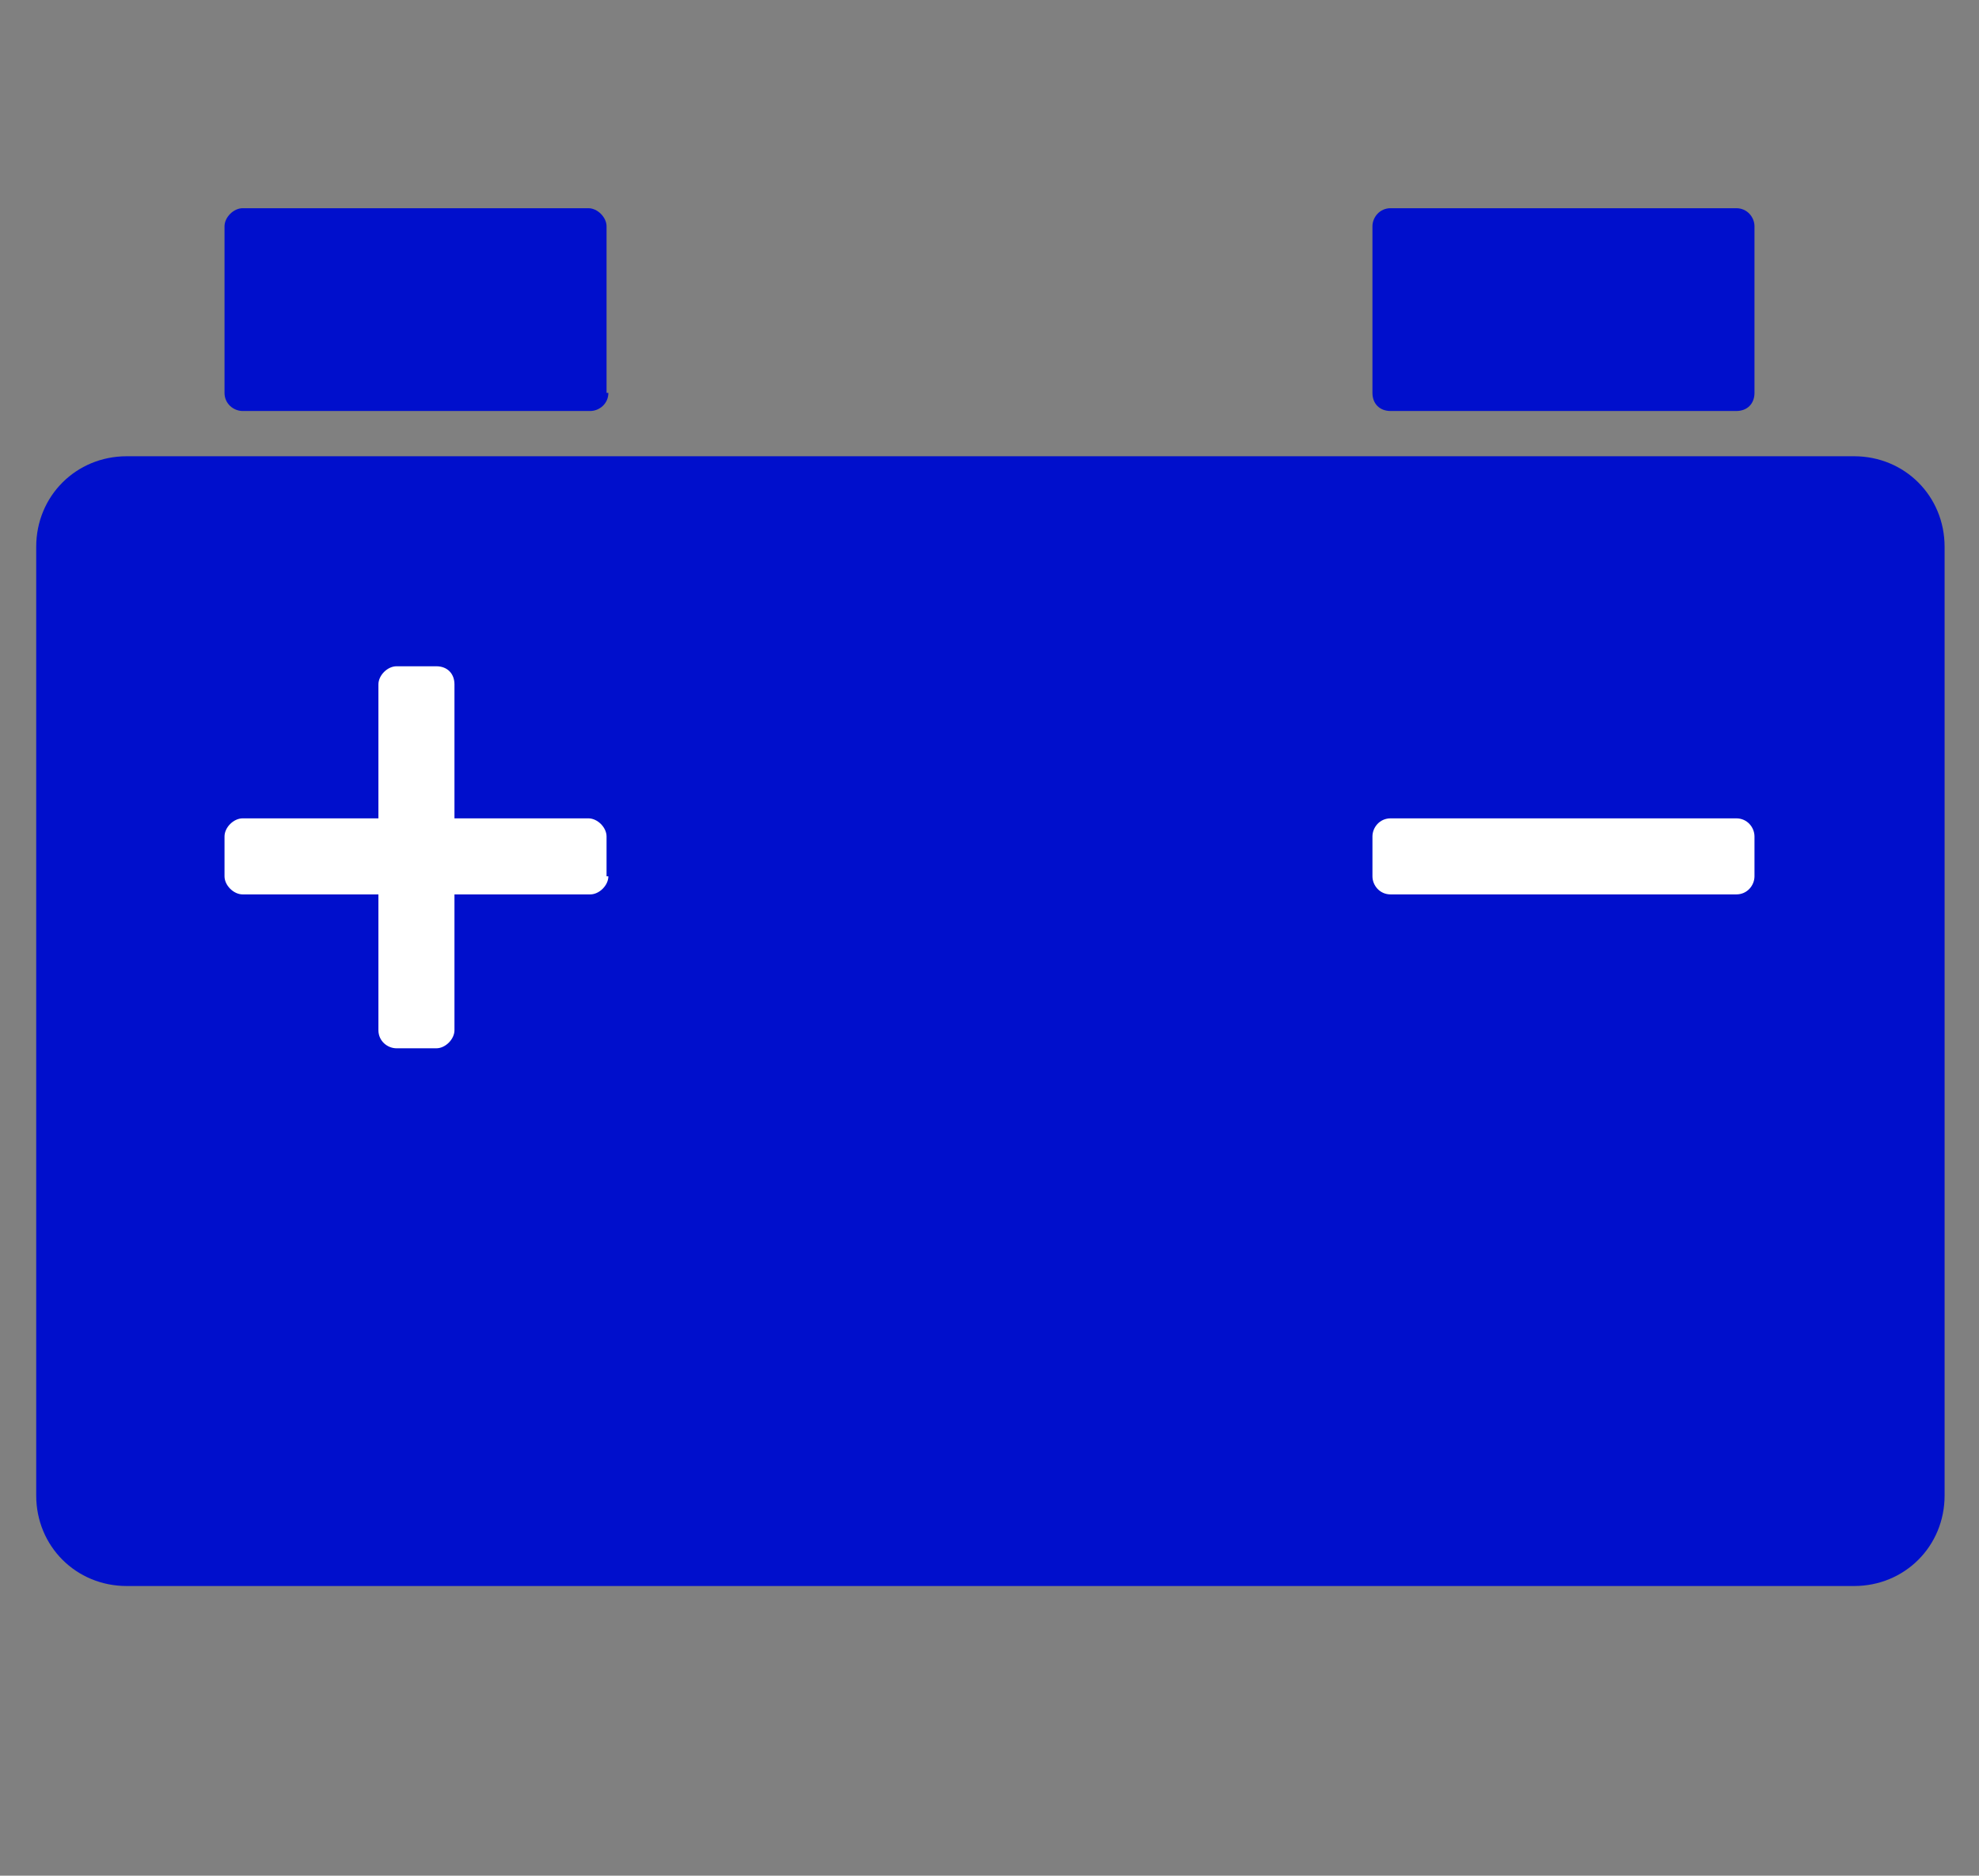
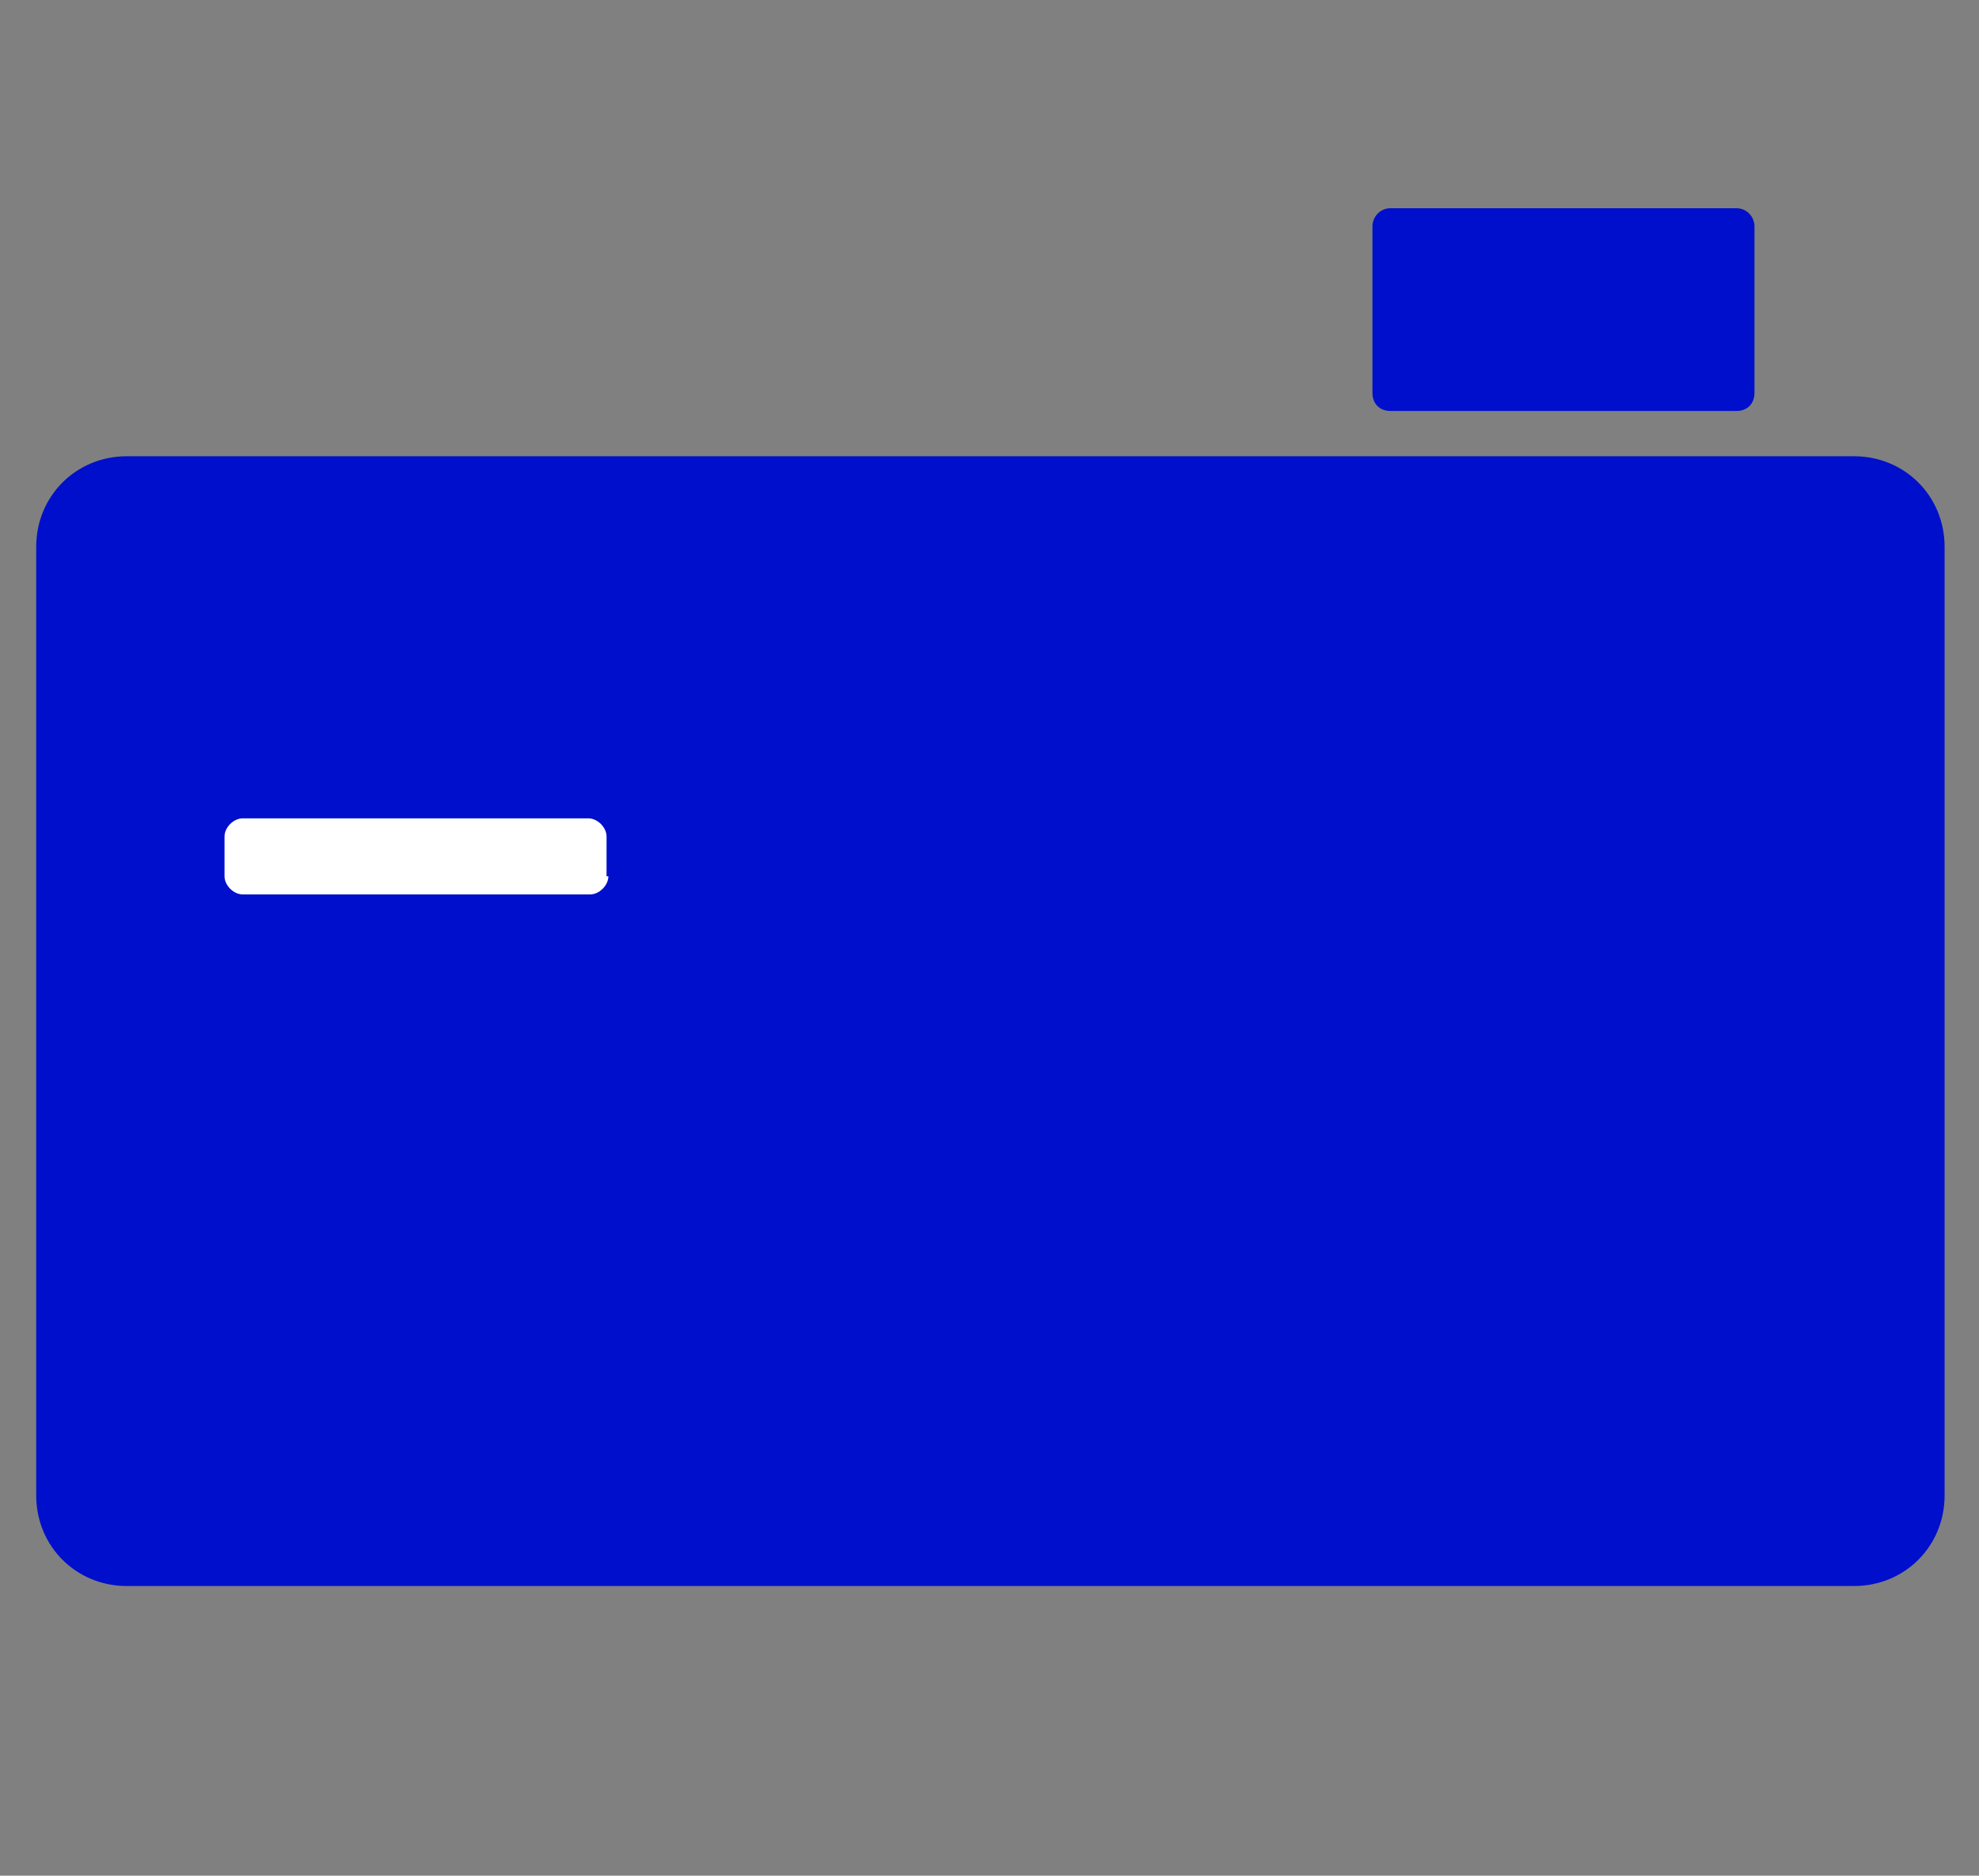
<svg xmlns="http://www.w3.org/2000/svg" version="1.1" id="Layer_1" x="0px" y="0px" width="109.3px" height="103.6px" viewBox="0 0 109.3 103.6" enable-background="new 0 0 109.3 103.6" xml:space="preserve">
  <rect x="0" y="0" width="109.3" height="103.6" fill="#808080" stroke="none" />
  <g>
    <g>
      <path fill="#000FCC" d="M107.4,82.6c0,2.8-2.2,5-5,5H7c-2.8,0-5-2.2-5-5V30.2c0-2.8,2.2-5,5-5h95.4c2.8,0,5,2.2,5,5V82.6z" />
    </g>
    <g>
      <g>
-         <path fill="#000FCC" d="M33.6,21.7c0,0.6-0.5,1-1,1H13.4c-0.5,0-1-0.4-1-1v-9.2c0-0.5,0.5-1,1-1h19.1c0.5,0,1,0.5,1,1V21.7z" />
-       </g>
+         </g>
      <g>
        <path fill="#000FCC" d="M96.9,21.7c0,0.6-0.4,1-1,1H76.8c-0.6,0-1-0.4-1-1v-9.2c0-0.5,0.4-1,1-1h19.1c0.6,0,1,0.5,1,1V21.7z" />
      </g>
    </g>
  </g>
  <g>
    <path fill="#FFFFFF" d="M33.6,48.4c0,0.5-0.5,1-1,1H13.4c-0.5,0-1-0.5-1-1v-2.2c0-0.5,0.5-1,1-1h19.1c0.5,0,1,0.5,1,1V48.4z" />
  </g>
  <g>
-     <path fill="#FFFFFF" d="M96.9,48.4c0,0.5-0.4,1-1,1H76.8c-0.6,0-1-0.5-1-1v-2.2c0-0.5,0.4-1,1-1h19.1c0.6,0,1,0.5,1,1V48.4z" />
-   </g>
+     </g>
  <g>
-     <path fill="#FFFFFF" d="M21.9,57.9c-0.5,0-1-0.4-1-1l0-19.1c0-0.5,0.5-1,1-1l2.2,0c0.6,0,1,0.4,1,1l0,19.1c0,0.5-0.5,1-1,1   L21.9,57.9z" />
-   </g>
+     </g>
</svg>